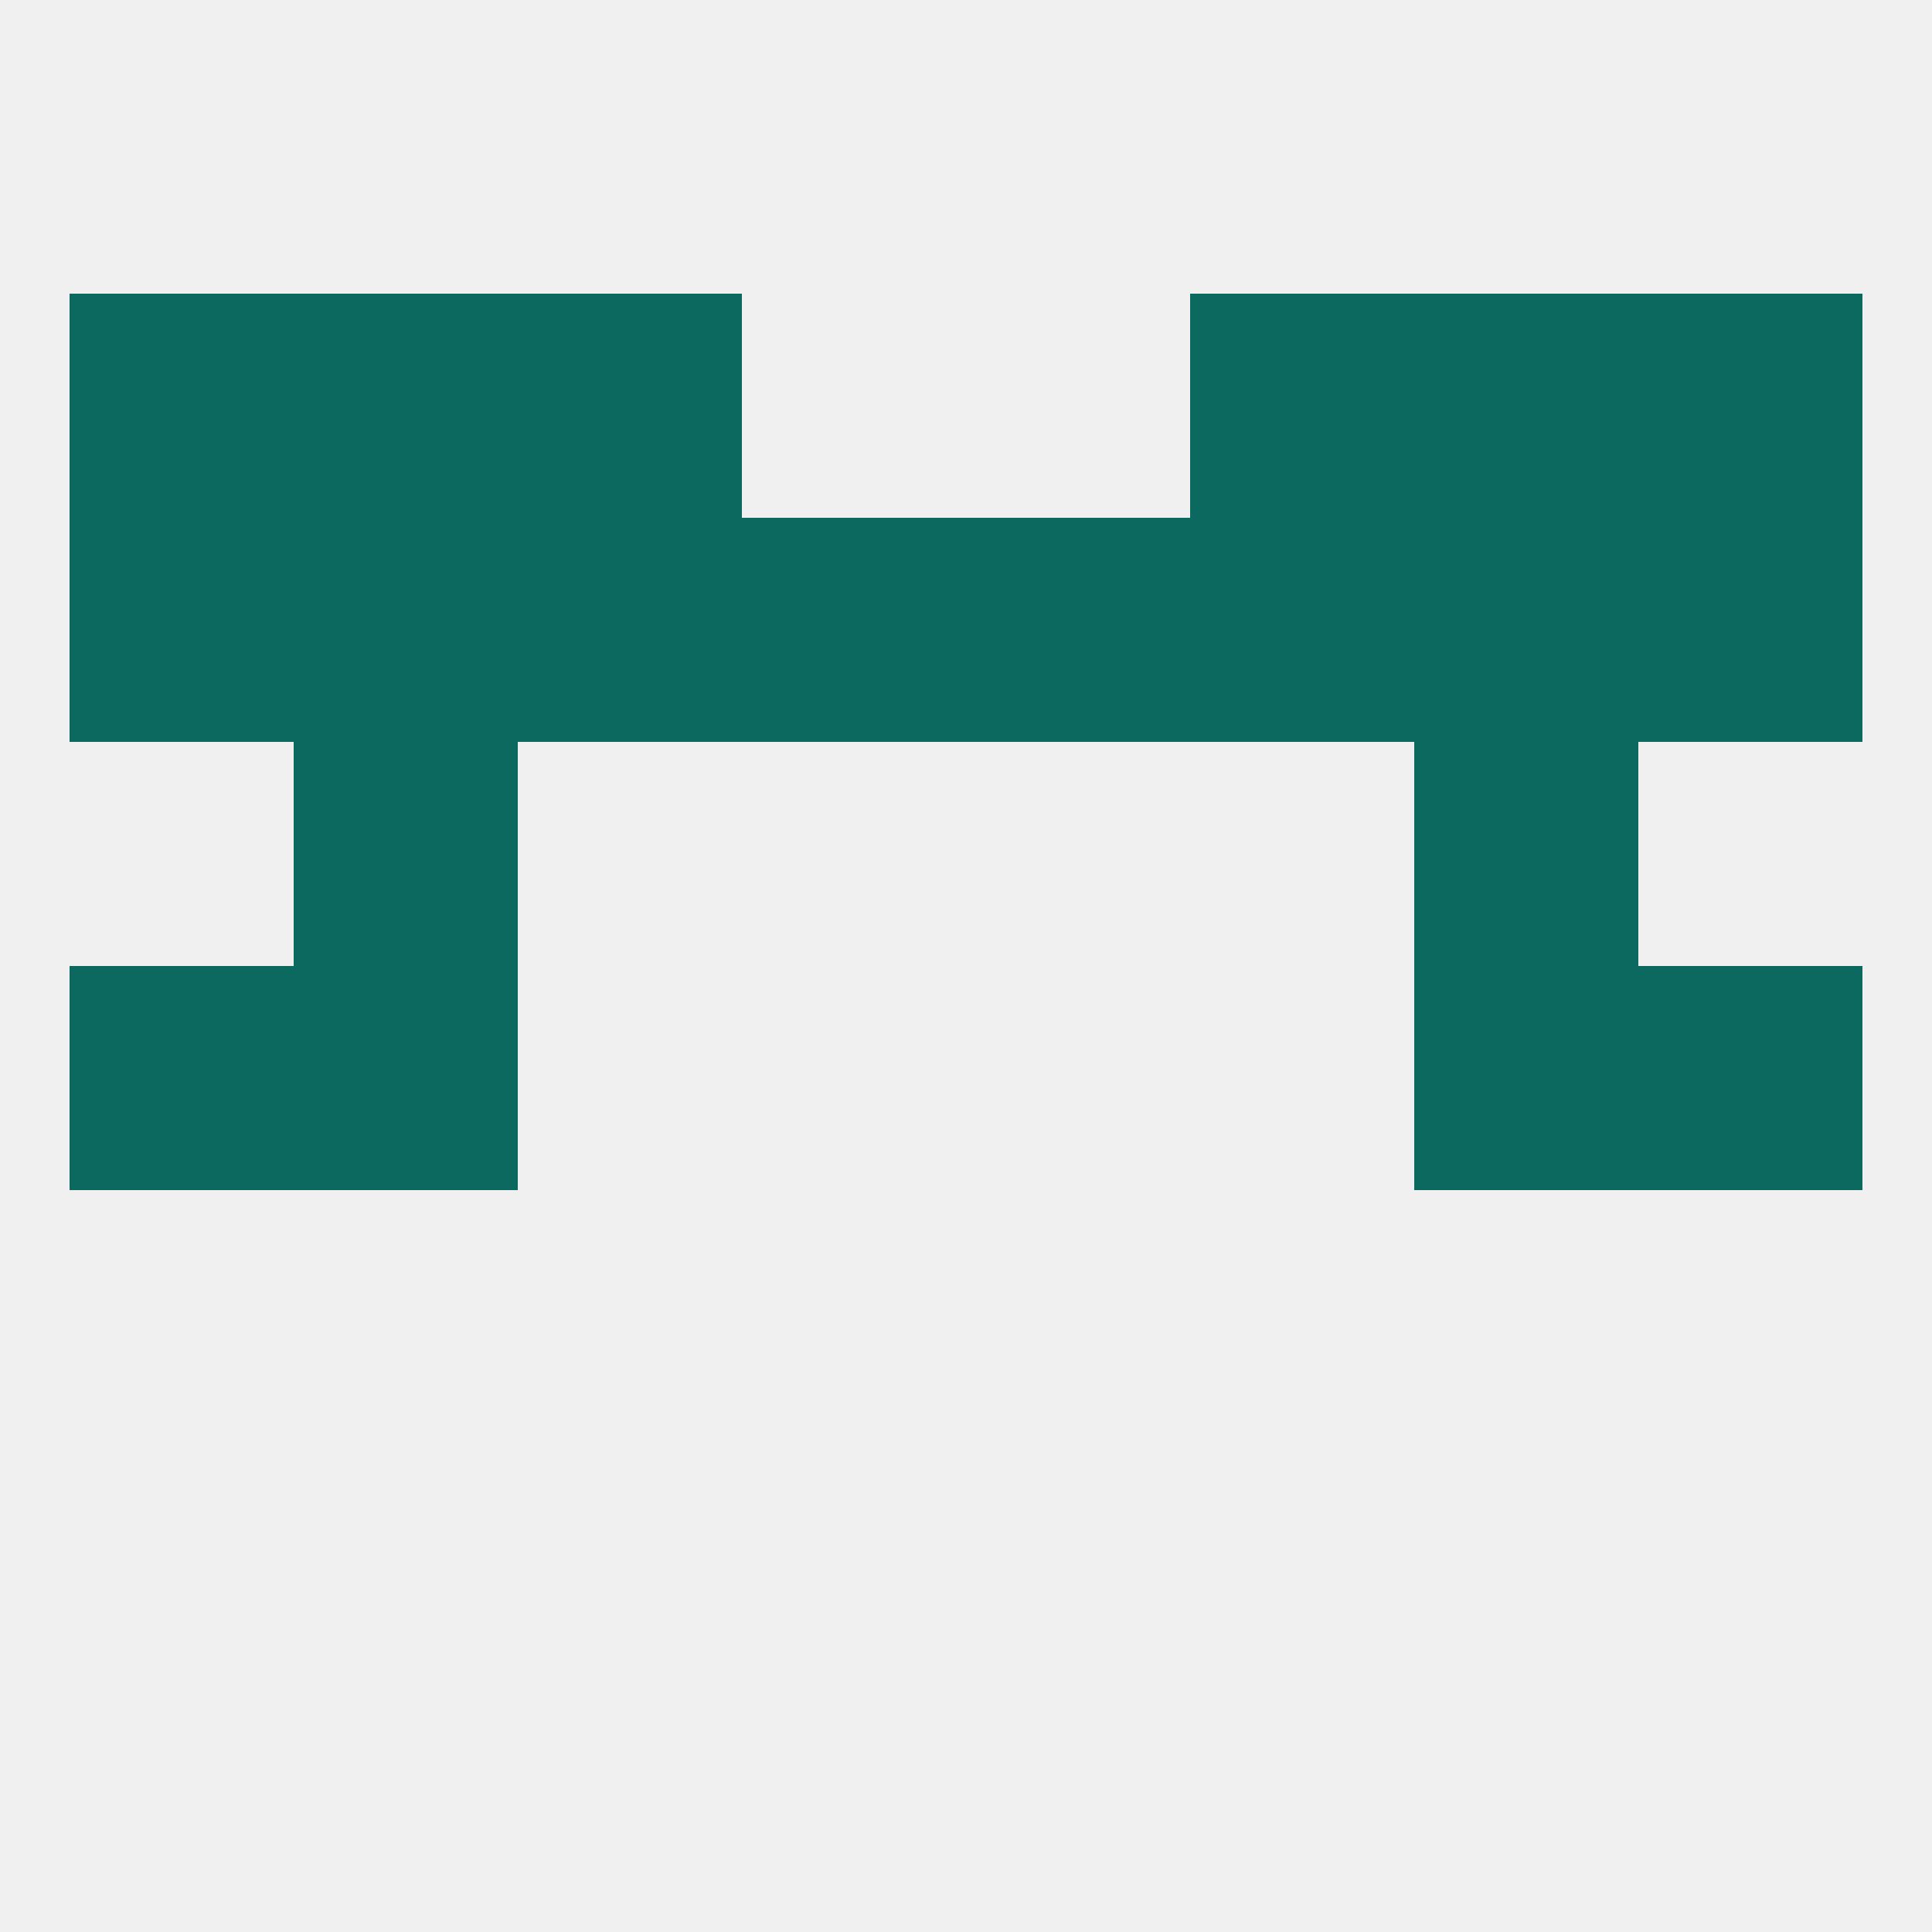
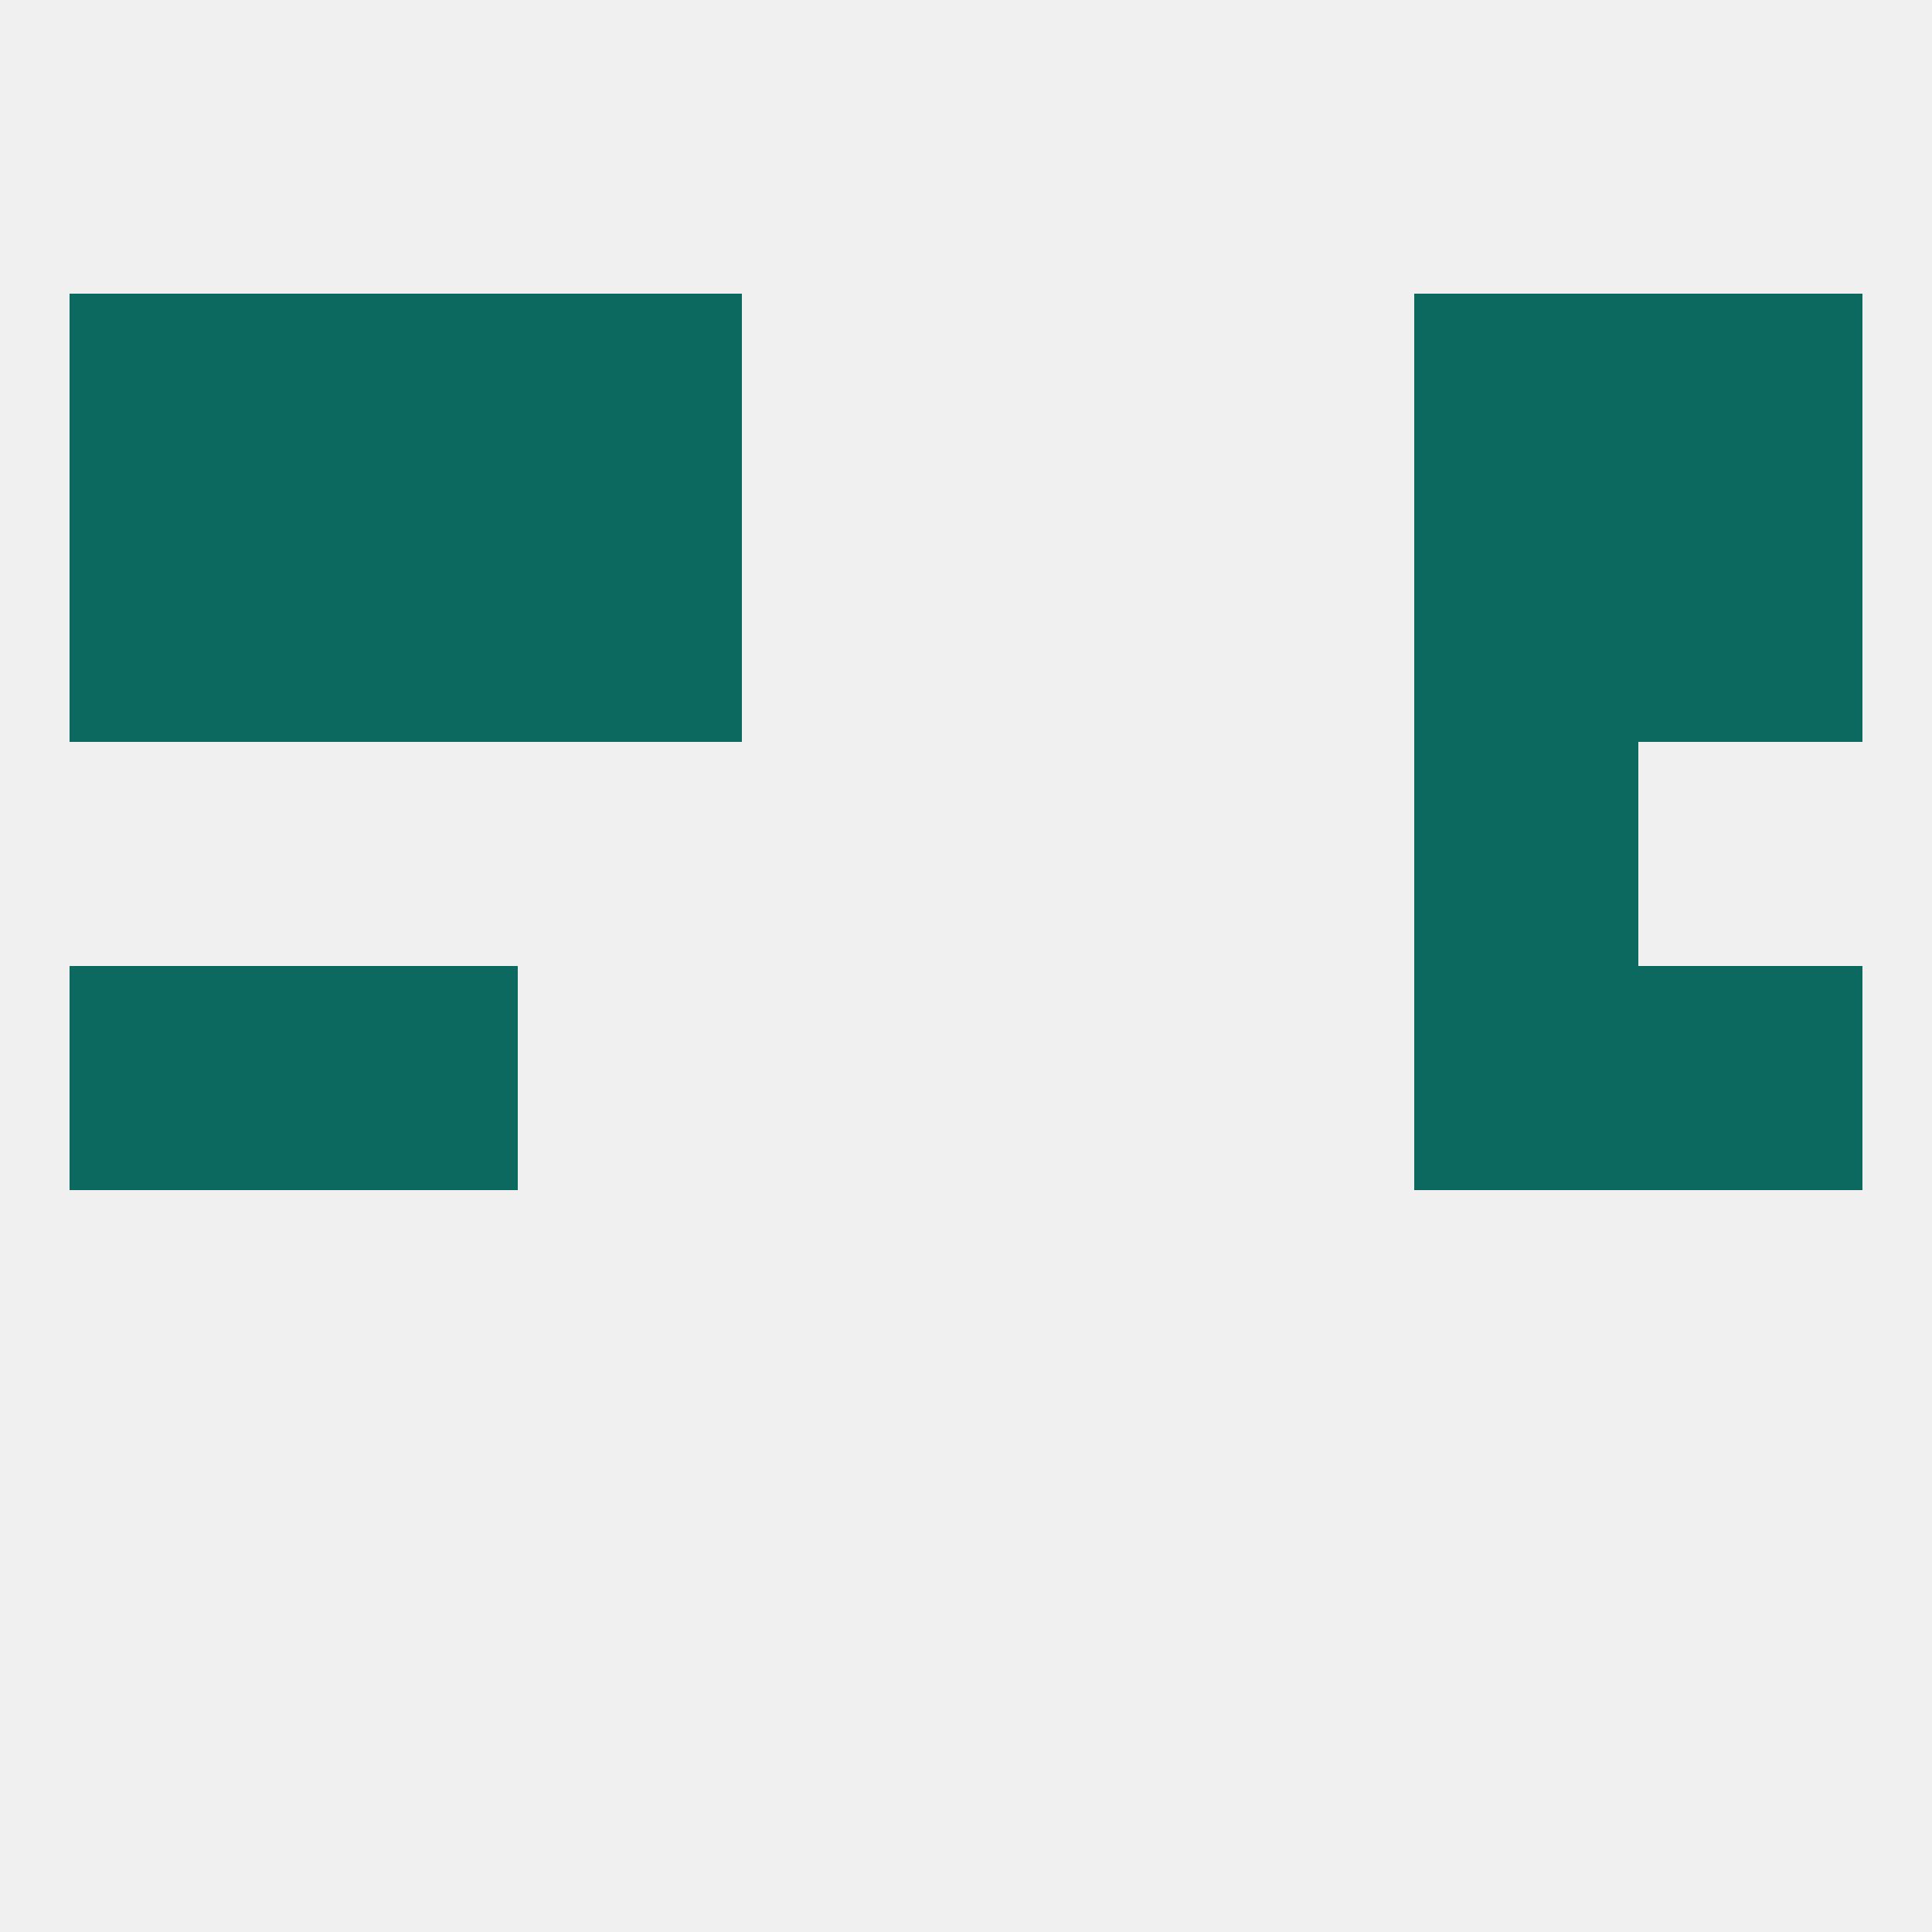
<svg xmlns="http://www.w3.org/2000/svg" version="1.1" baseprofile="full" width="250" height="250" viewBox="0 0 250 250">
  <rect width="100%" height="100%" fill="rgba(240,240,240,255)" />
  <rect x="183" y="96" width="29" height="29" fill="rgba(11,105,96,255)" />
-   <rect x="38" y="96" width="29" height="29" fill="rgba(11,105,96,255)" />
  <rect x="183" y="67" width="29" height="29" fill="rgba(11,105,96,255)" />
  <rect x="67" y="67" width="29" height="29" fill="rgba(11,105,96,255)" />
-   <rect x="154" y="67" width="29" height="29" fill="rgba(11,105,96,255)" />
  <rect x="9" y="67" width="29" height="29" fill="rgba(11,105,96,255)" />
  <rect x="38" y="67" width="29" height="29" fill="rgba(11,105,96,255)" />
-   <rect x="96" y="67" width="29" height="29" fill="rgba(11,105,96,255)" />
-   <rect x="125" y="67" width="29" height="29" fill="rgba(11,105,96,255)" />
  <rect x="212" y="67" width="29" height="29" fill="rgba(11,105,96,255)" />
-   <rect x="154" y="38" width="29" height="29" fill="rgba(11,105,96,255)" />
  <rect x="9" y="38" width="29" height="29" fill="rgba(11,105,96,255)" />
  <rect x="212" y="38" width="29" height="29" fill="rgba(11,105,96,255)" />
  <rect x="38" y="38" width="29" height="29" fill="rgba(11,105,96,255)" />
  <rect x="183" y="38" width="29" height="29" fill="rgba(11,105,96,255)" />
  <rect x="67" y="38" width="29" height="29" fill="rgba(11,105,96,255)" />
  <rect x="9" y="125" width="29" height="29" fill="rgba(11,105,96,255)" />
  <rect x="212" y="125" width="29" height="29" fill="rgba(11,105,96,255)" />
  <rect x="38" y="125" width="29" height="29" fill="rgba(11,105,96,255)" />
  <rect x="183" y="125" width="29" height="29" fill="rgba(11,105,96,255)" />
</svg>